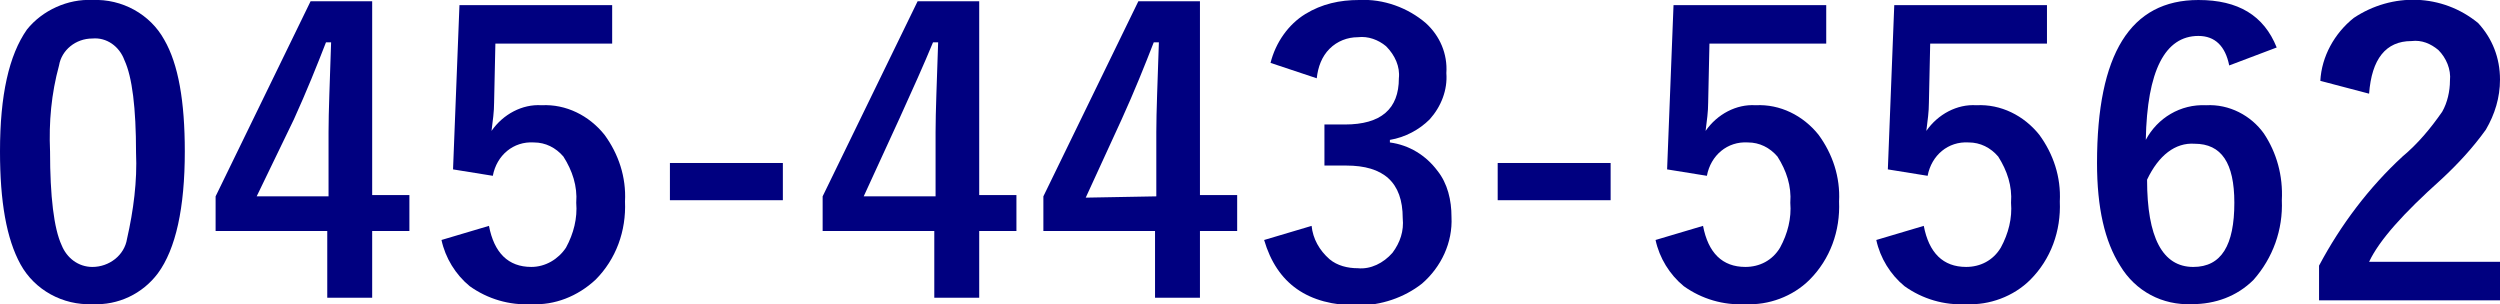
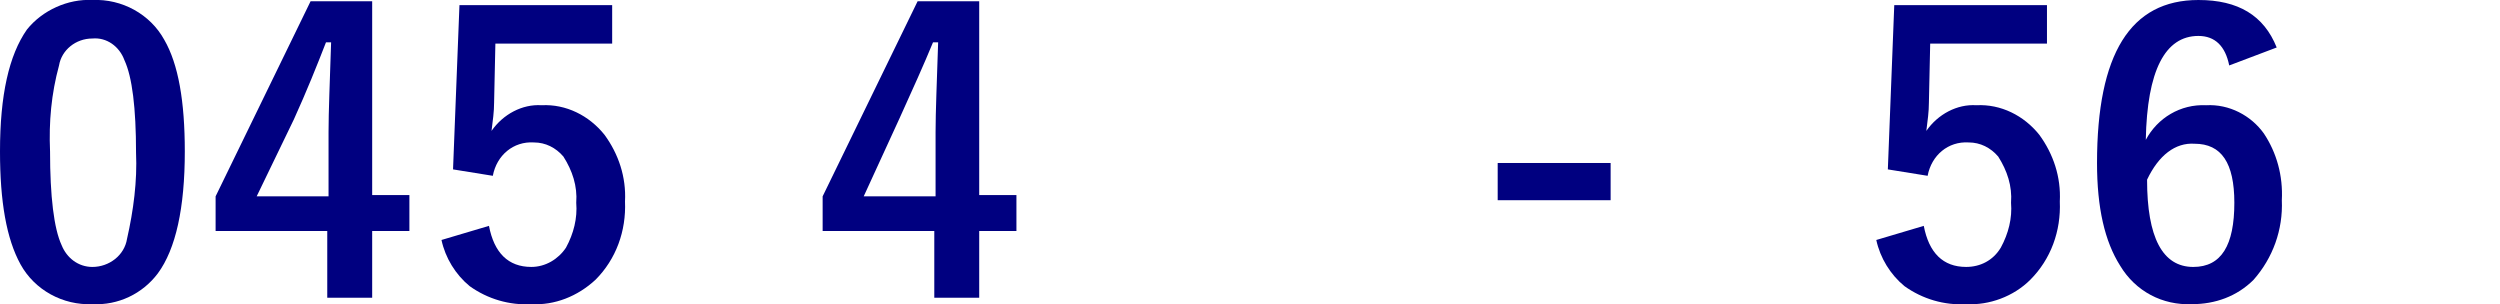
<svg xmlns="http://www.w3.org/2000/svg" version="1.1" id="レイヤー_1" x="0px" y="0px" width="194.8px" height="23.7px" viewBox="0 0 194.8 23.7" style="enable-background:new 0 0 194.8 23.7;" xml:space="preserve">
  <style type="text/css">
	.st0{fill:#000080;}
</style>
  <title>label-045-443-5562</title>
  <g>
    <path class="st0" d="M7.2,0c2.3-0.1,4.5,1.1,5.6,3.1c1.1,1.9,1.6,4.8,1.6,8.7c0,4.4-0.7,7.6-2.1,9.5c-1.2,1.6-3.1,2.5-5.1,2.4   c-2.3,0.1-4.5-1.1-5.6-3.1C0.5,18.6,0,15.7,0,11.8c0-4.4,0.7-7.5,2.1-9.5C3.3,0.8,5.3-0.1,7.2,0z M7.2,3C5.9,3,4.8,3.9,4.6,5.1   C4,7.3,3.8,9.5,3.9,11.8c0,3.5,0.3,6,0.9,7.3c0.4,1,1.3,1.7,2.4,1.7c1.3,0,2.5-0.9,2.7-2.2c0.5-2.2,0.8-4.5,0.7-6.7   c0-3.5-0.3-5.9-0.9-7.2C9.3,3.6,8.3,2.9,7.2,3z" />
    <path class="st0" d="M29,0.2v15h2.9v2.8H29v5.2h-3.5v-5.2h-8.7v-2.7l7.4-15.2H29z M25.6,15.3v-5c0-1.6,0.1-3.9,0.2-7h-0.4   c-0.7,1.8-1.5,3.8-2.5,6L20,15.3H25.6z" />
    <path class="st0" d="M47.7,0.4v3h-9.1L38.5,8c0,0.7-0.1,1.4-0.2,2.2c0.9-1.3,2.4-2.1,3.9-2c1.9-0.1,3.7,0.8,4.9,2.3   c1.1,1.5,1.7,3.3,1.6,5.2c0.1,2.3-0.7,4.5-2.3,6.1c-1.4,1.3-3.2,2-5,1.9c-1.7,0.1-3.4-0.4-4.8-1.4c-1.1-0.9-1.9-2.2-2.2-3.6   l3.7-1.1c0.4,2.1,1.5,3.2,3.3,3.2c1.1,0,2.1-0.6,2.7-1.5c0.6-1.1,0.9-2.3,0.8-3.5c0.1-1.3-0.3-2.5-1-3.6c-0.6-0.7-1.4-1.1-2.3-1.1   c-1.6-0.1-2.9,1-3.2,2.6l-3.1-0.5l0.5-12.8H47.7z" />
-     <path class="st0" d="M61,12.7v2.9h-8.8v-2.9H61z" />
    <path class="st0" d="M76.3,0.2v15h2.9v2.8h-2.9v5.2h-3.5v-5.2h-8.7v-2.7l7.4-15.2H76.3z M72.9,15.3v-5c0-1.6,0.1-3.9,0.2-7h-0.4   C72,5,71.1,7,70.1,9.2l-2.8,6.1H72.9z" />
-     <path class="st0" d="M93.5,0.2v15h2.9v2.8h-2.9v5.2h-3.5v-5.2h-8.7v-2.7l7.4-15.2H93.5z M90.1,15.3v-5c0-1.6,0.1-3.9,0.2-7h-0.4   c-0.7,1.8-1.5,3.8-2.5,6l-2.8,6.1L90.1,15.3z" />
-     <path class="st0" d="M99,4.9c0.4-1.6,1.4-3,2.7-3.8c1.3-0.8,2.7-1.1,4.2-1.1c1.9-0.1,3.8,0.6,5.2,1.8c1.1,1,1.7,2.4,1.6,3.9   c0.1,1.3-0.4,2.6-1.3,3.6c-0.8,0.8-1.9,1.4-3.1,1.6v0.2c1.5,0.2,2.8,1,3.7,2.2c0.8,1,1.1,2.3,1.1,3.6c0.1,2-0.8,3.9-2.3,5.2   c-1.4,1.1-3.2,1.7-5,1.7c-3.9,0-6.3-1.7-7.3-5.1l3.7-1.1c0.1,1,0.6,1.9,1.4,2.6c0.6,0.5,1.4,0.7,2.2,0.7c1,0.1,2-0.4,2.7-1.2   c0.6-0.8,0.9-1.7,0.8-2.7c0-2.8-1.5-4.1-4.4-4.1h-1.7V9.7h1.6c2.8,0,4.2-1.2,4.2-3.6c0.1-0.9-0.3-1.8-1-2.5   c-0.6-0.5-1.4-0.8-2.2-0.7c-0.8,0-1.6,0.3-2.2,0.9c-0.6,0.6-0.9,1.4-1,2.3L99,4.9z" />
    <path class="st0" d="M125.5,12.7v2.9h-8.8v-2.9H125.5z" />
-     <path class="st0" d="M142.3,0.4v3h-9.1L133.1,8c0,0.7-0.1,1.4-0.2,2.2c0.9-1.3,2.4-2.1,3.9-2c1.9-0.1,3.7,0.8,4.9,2.3   c1.1,1.5,1.7,3.3,1.6,5.2c0.1,2.3-0.7,4.5-2.3,6.1c-1.3,1.3-3.2,2-5,1.9c-1.7,0.1-3.4-0.4-4.8-1.4c-1.1-0.9-1.9-2.2-2.2-3.6   l3.7-1.1c0.4,2.1,1.5,3.2,3.3,3.2c1.1,0,2.1-0.5,2.7-1.5c0.6-1.1,0.9-2.3,0.8-3.5c0.1-1.3-0.3-2.5-1-3.6c-0.6-0.7-1.4-1.1-2.3-1.1   c-1.6-0.1-2.9,1-3.2,2.6l-3.1-0.5l0.5-12.8H142.3z" />
    <path class="st0" d="M159.5,0.4v3h-9.1L150.3,8c0,0.7-0.1,1.4-0.2,2.2c0.9-1.3,2.4-2.1,3.9-2c1.9-0.1,3.7,0.8,4.9,2.3   c1.1,1.5,1.7,3.3,1.6,5.2c0.1,2.3-0.7,4.5-2.3,6.1c-1.3,1.3-3.2,2-5,1.9c-1.7,0.1-3.4-0.4-4.8-1.4c-1.1-0.9-1.9-2.2-2.2-3.6   l3.7-1.1c0.4,2.1,1.5,3.2,3.3,3.2c1.1,0,2.1-0.5,2.7-1.5c0.6-1.1,0.9-2.3,0.8-3.5c0.1-1.3-0.3-2.5-1-3.6c-0.6-0.7-1.4-1.1-2.3-1.1   c-1.6-0.1-2.9,1-3.2,2.6l-3.1-0.5l0.5-12.8H159.5z" />
    <path class="st0" d="M177.4,3.7l-3.7,1.4c-0.3-1.5-1.1-2.3-2.4-2.3c-2.6,0-4,2.7-4.1,8.1c0.9-1.7,2.7-2.8,4.7-2.7   c1.8-0.1,3.5,0.8,4.5,2.2c1,1.5,1.5,3.3,1.4,5.2c0.1,2.3-0.7,4.5-2.2,6.2c-1.3,1.3-3,1.9-4.8,1.9c-2.3,0.1-4.4-1-5.6-3   c-1.2-1.9-1.8-4.5-1.8-8c0-8.5,2.6-12.7,7.9-12.7C174.4,0,176.4,1.2,177.4,3.7z M167.3,14c0,4.5,1.2,6.8,3.6,6.8   c2.2,0,3.2-1.7,3.2-5c0-3.1-1-4.6-3.1-4.6C169.5,11.1,168.2,12.1,167.3,14L167.3,14z" />
-     <path class="st0" d="M180.8,6.3c0.1-1.9,1.1-3.7,2.6-4.9c3-2,6.9-1.9,9.7,0.4c1.1,1.2,1.7,2.7,1.7,4.4c0,1.4-0.4,2.7-1.1,3.9   c-1,1.4-2.2,2.7-3.5,3.9c-2.9,2.6-4.8,4.7-5.6,6.4h10.3v3h-14.2v-2.7c1.7-3.2,3.9-6.1,6.5-8.5c1.2-1,2.2-2.2,3.1-3.5   c0.4-0.7,0.6-1.6,0.6-2.4c0.1-0.9-0.3-1.8-0.9-2.4c-0.6-0.5-1.3-0.8-2.1-0.7c-2,0-3.1,1.4-3.3,4.1L180.8,6.3z" />
  </g>
</svg>